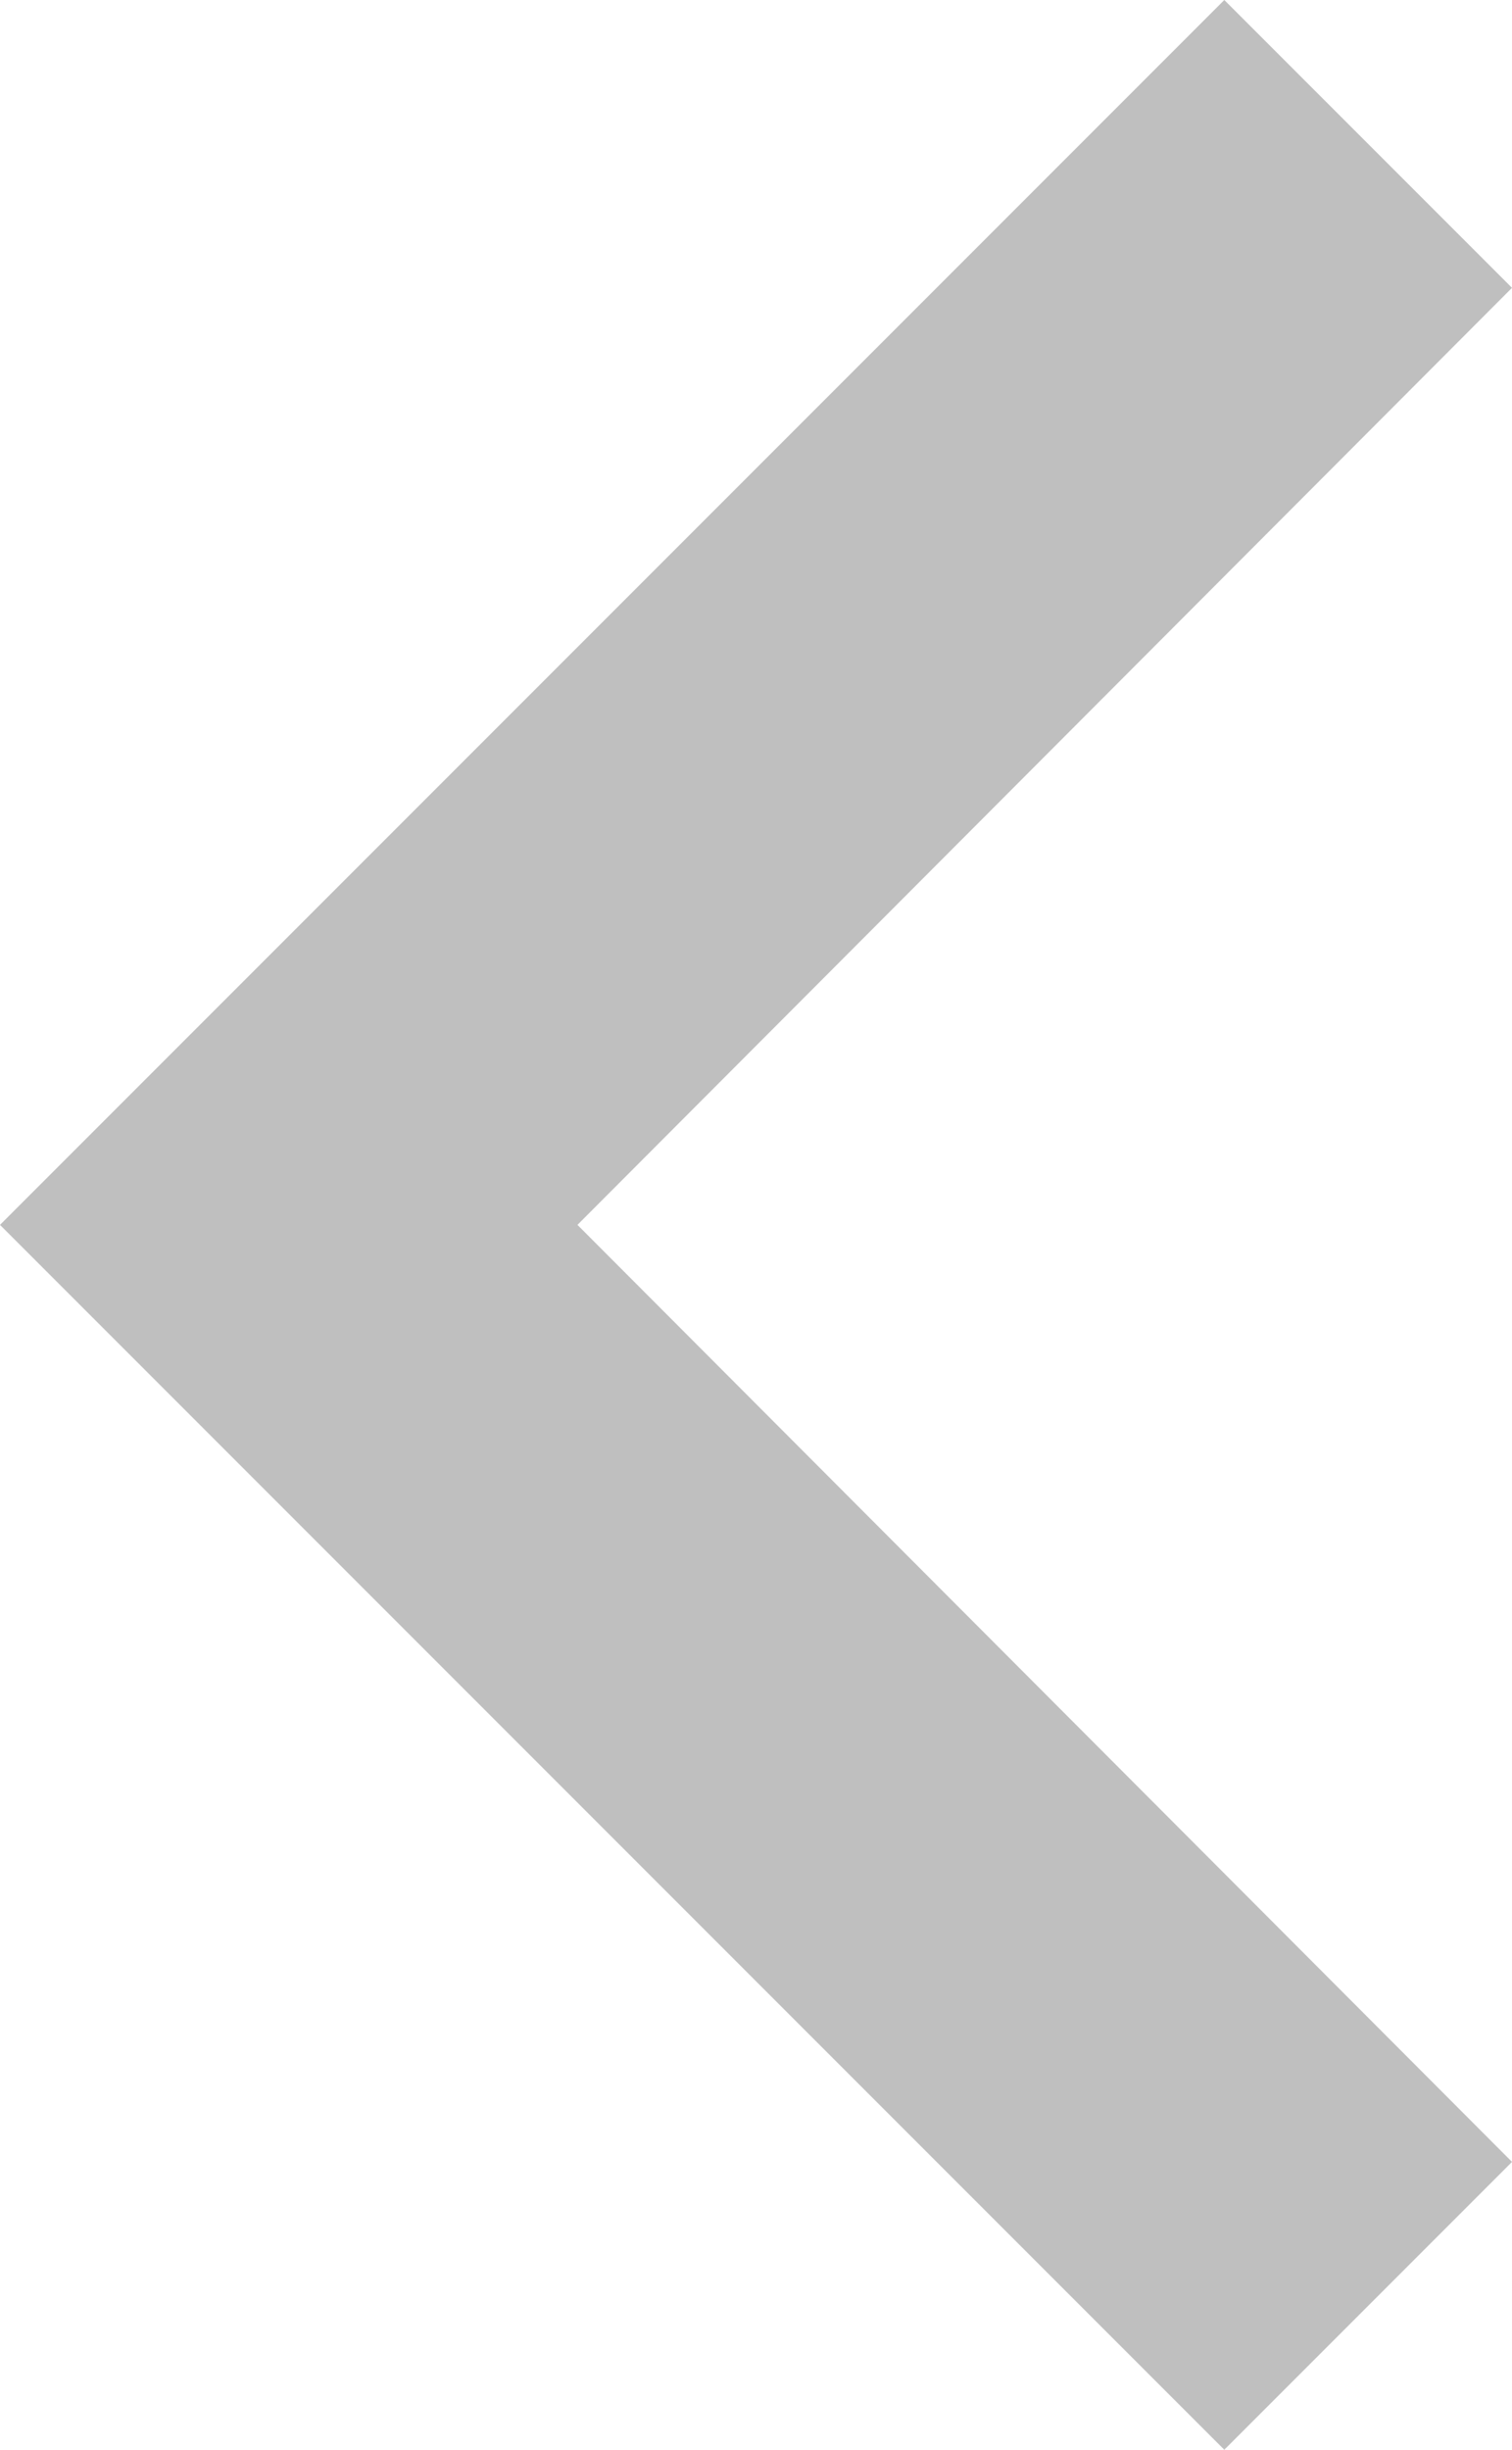
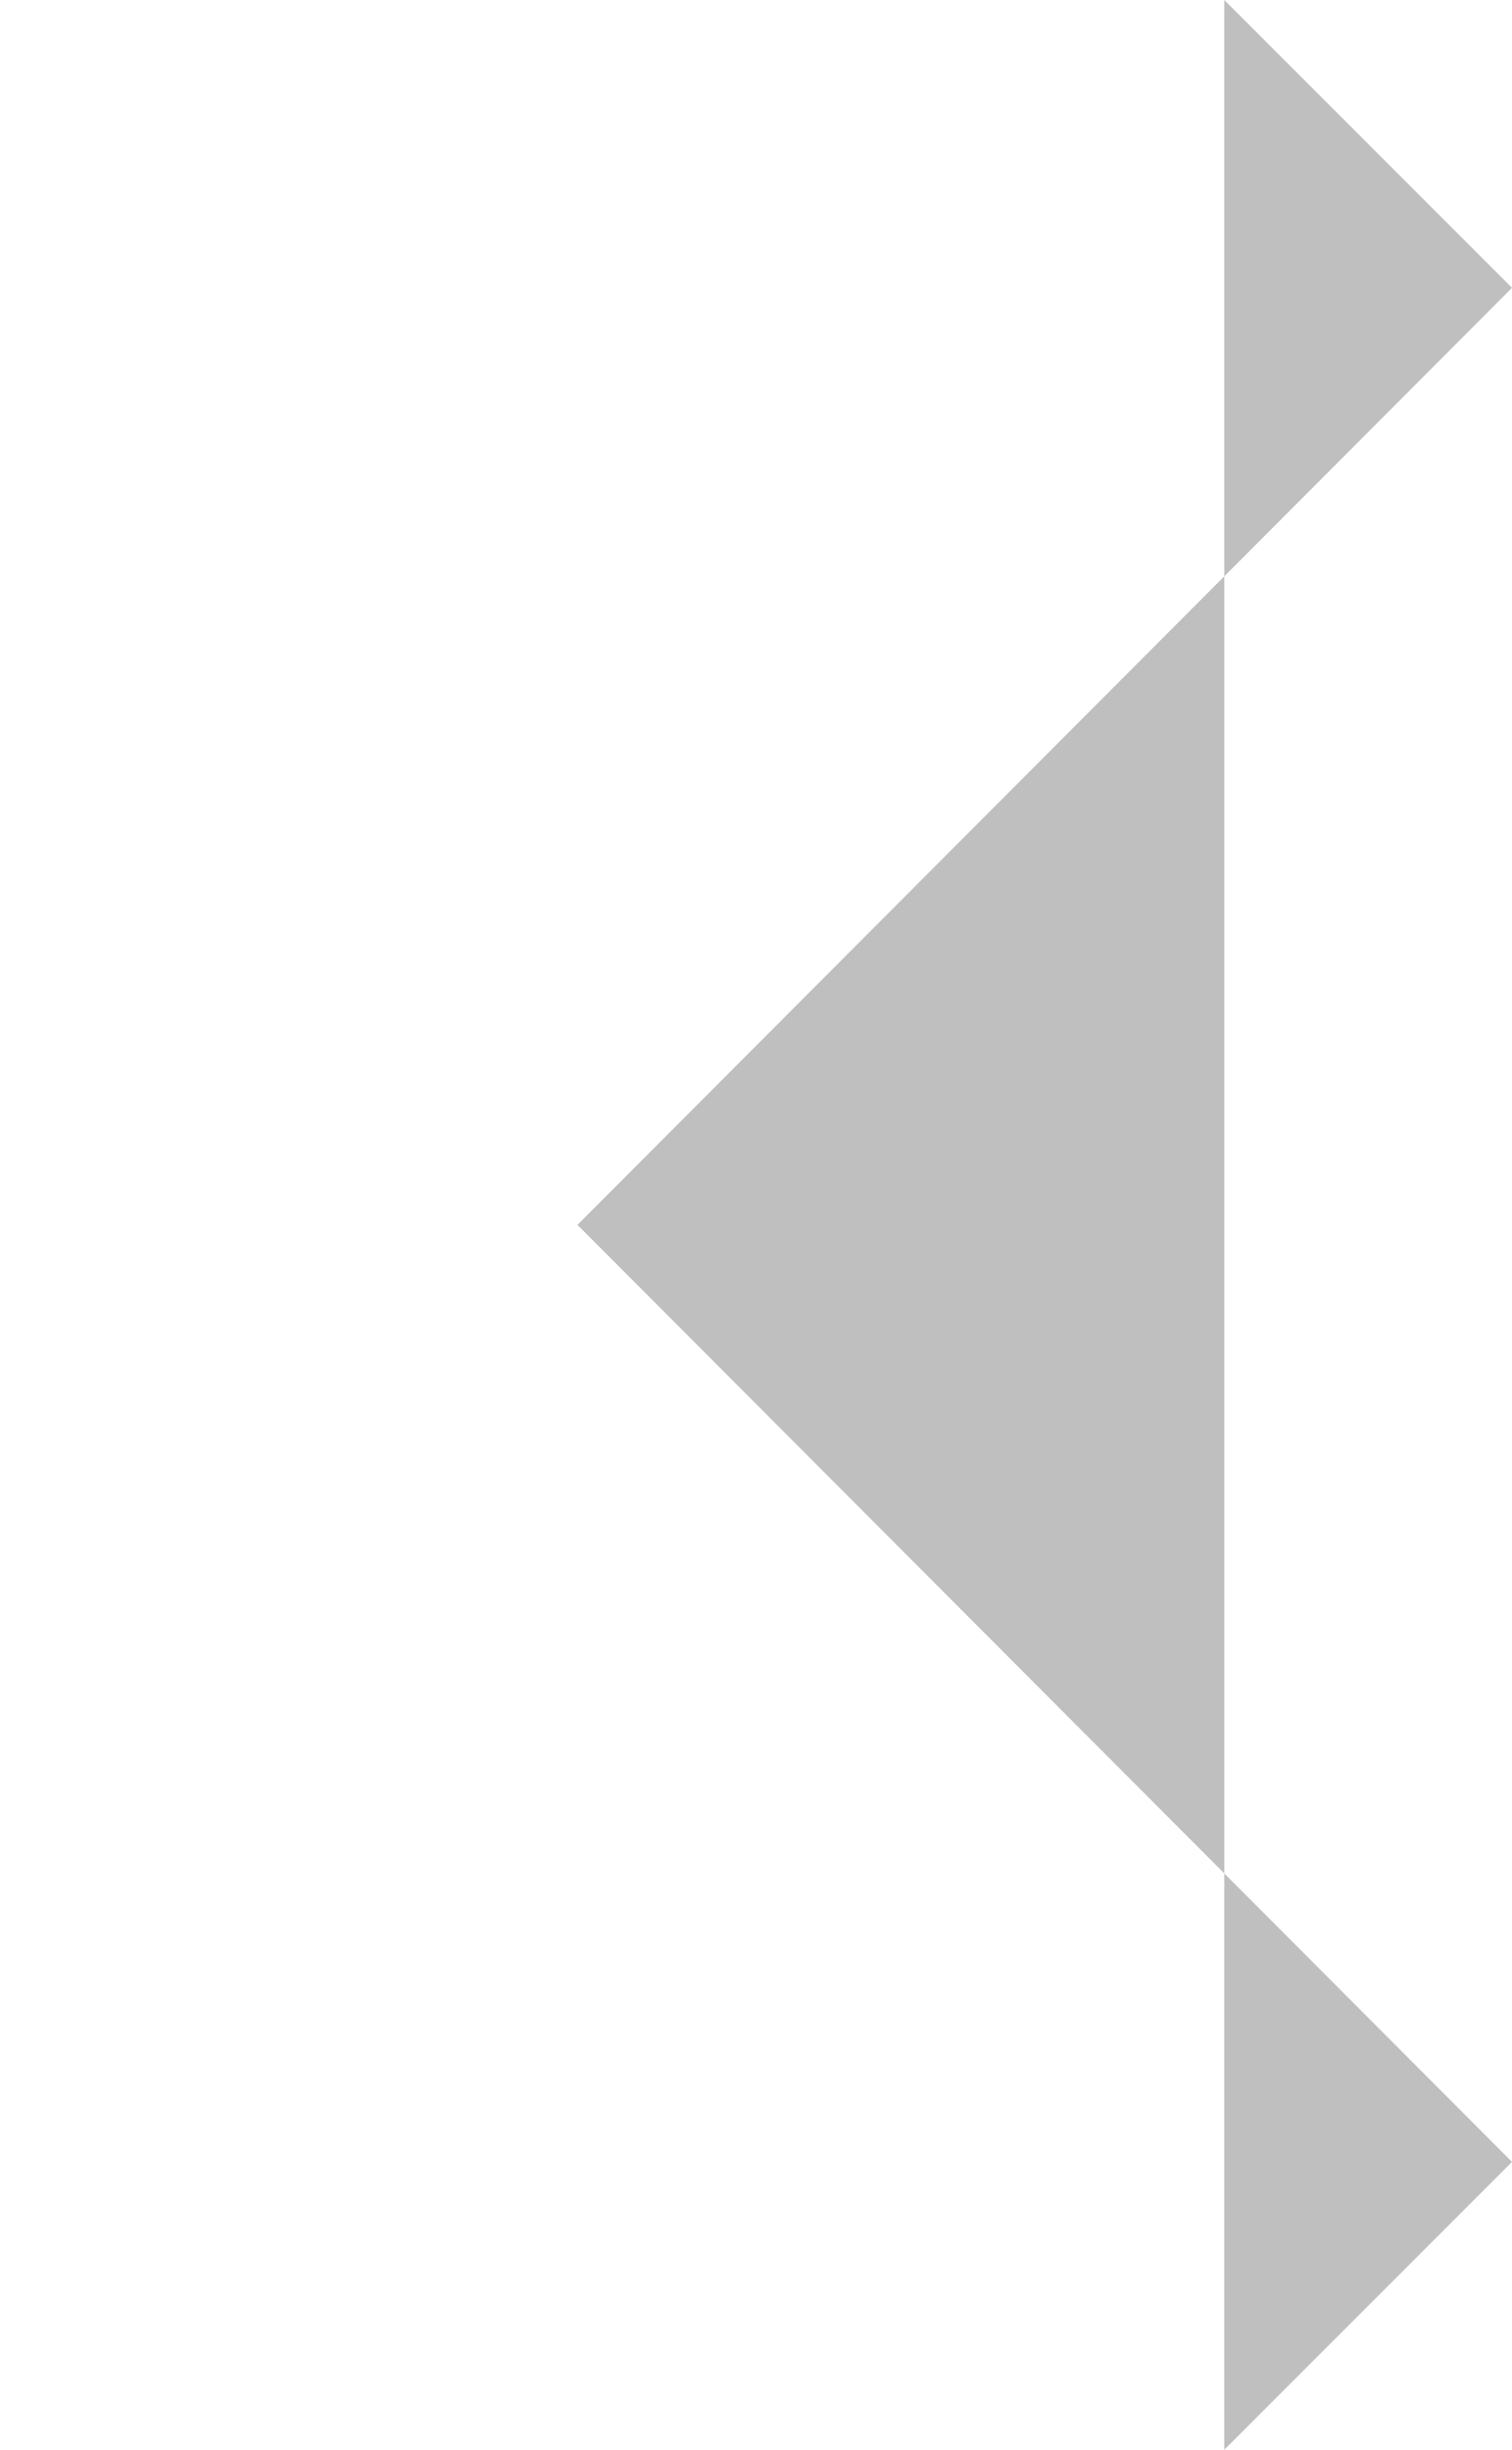
<svg xmlns="http://www.w3.org/2000/svg" width="7.41" height="12" viewBox="0 0 7.41 12">
-   <path id="パス_2340" data-name="パス 2340" d="M10,6,8.59,7.41,13.17,12,8.59,16.59,10,18l6-6Z" transform="translate(16 18) rotate(180)" fill="#bfbfbf" />
+   <path id="パス_2340" data-name="パス 2340" d="M10,6,8.59,7.41,13.17,12,8.59,16.59,10,18Z" transform="translate(16 18) rotate(180)" fill="#bfbfbf" />
</svg>